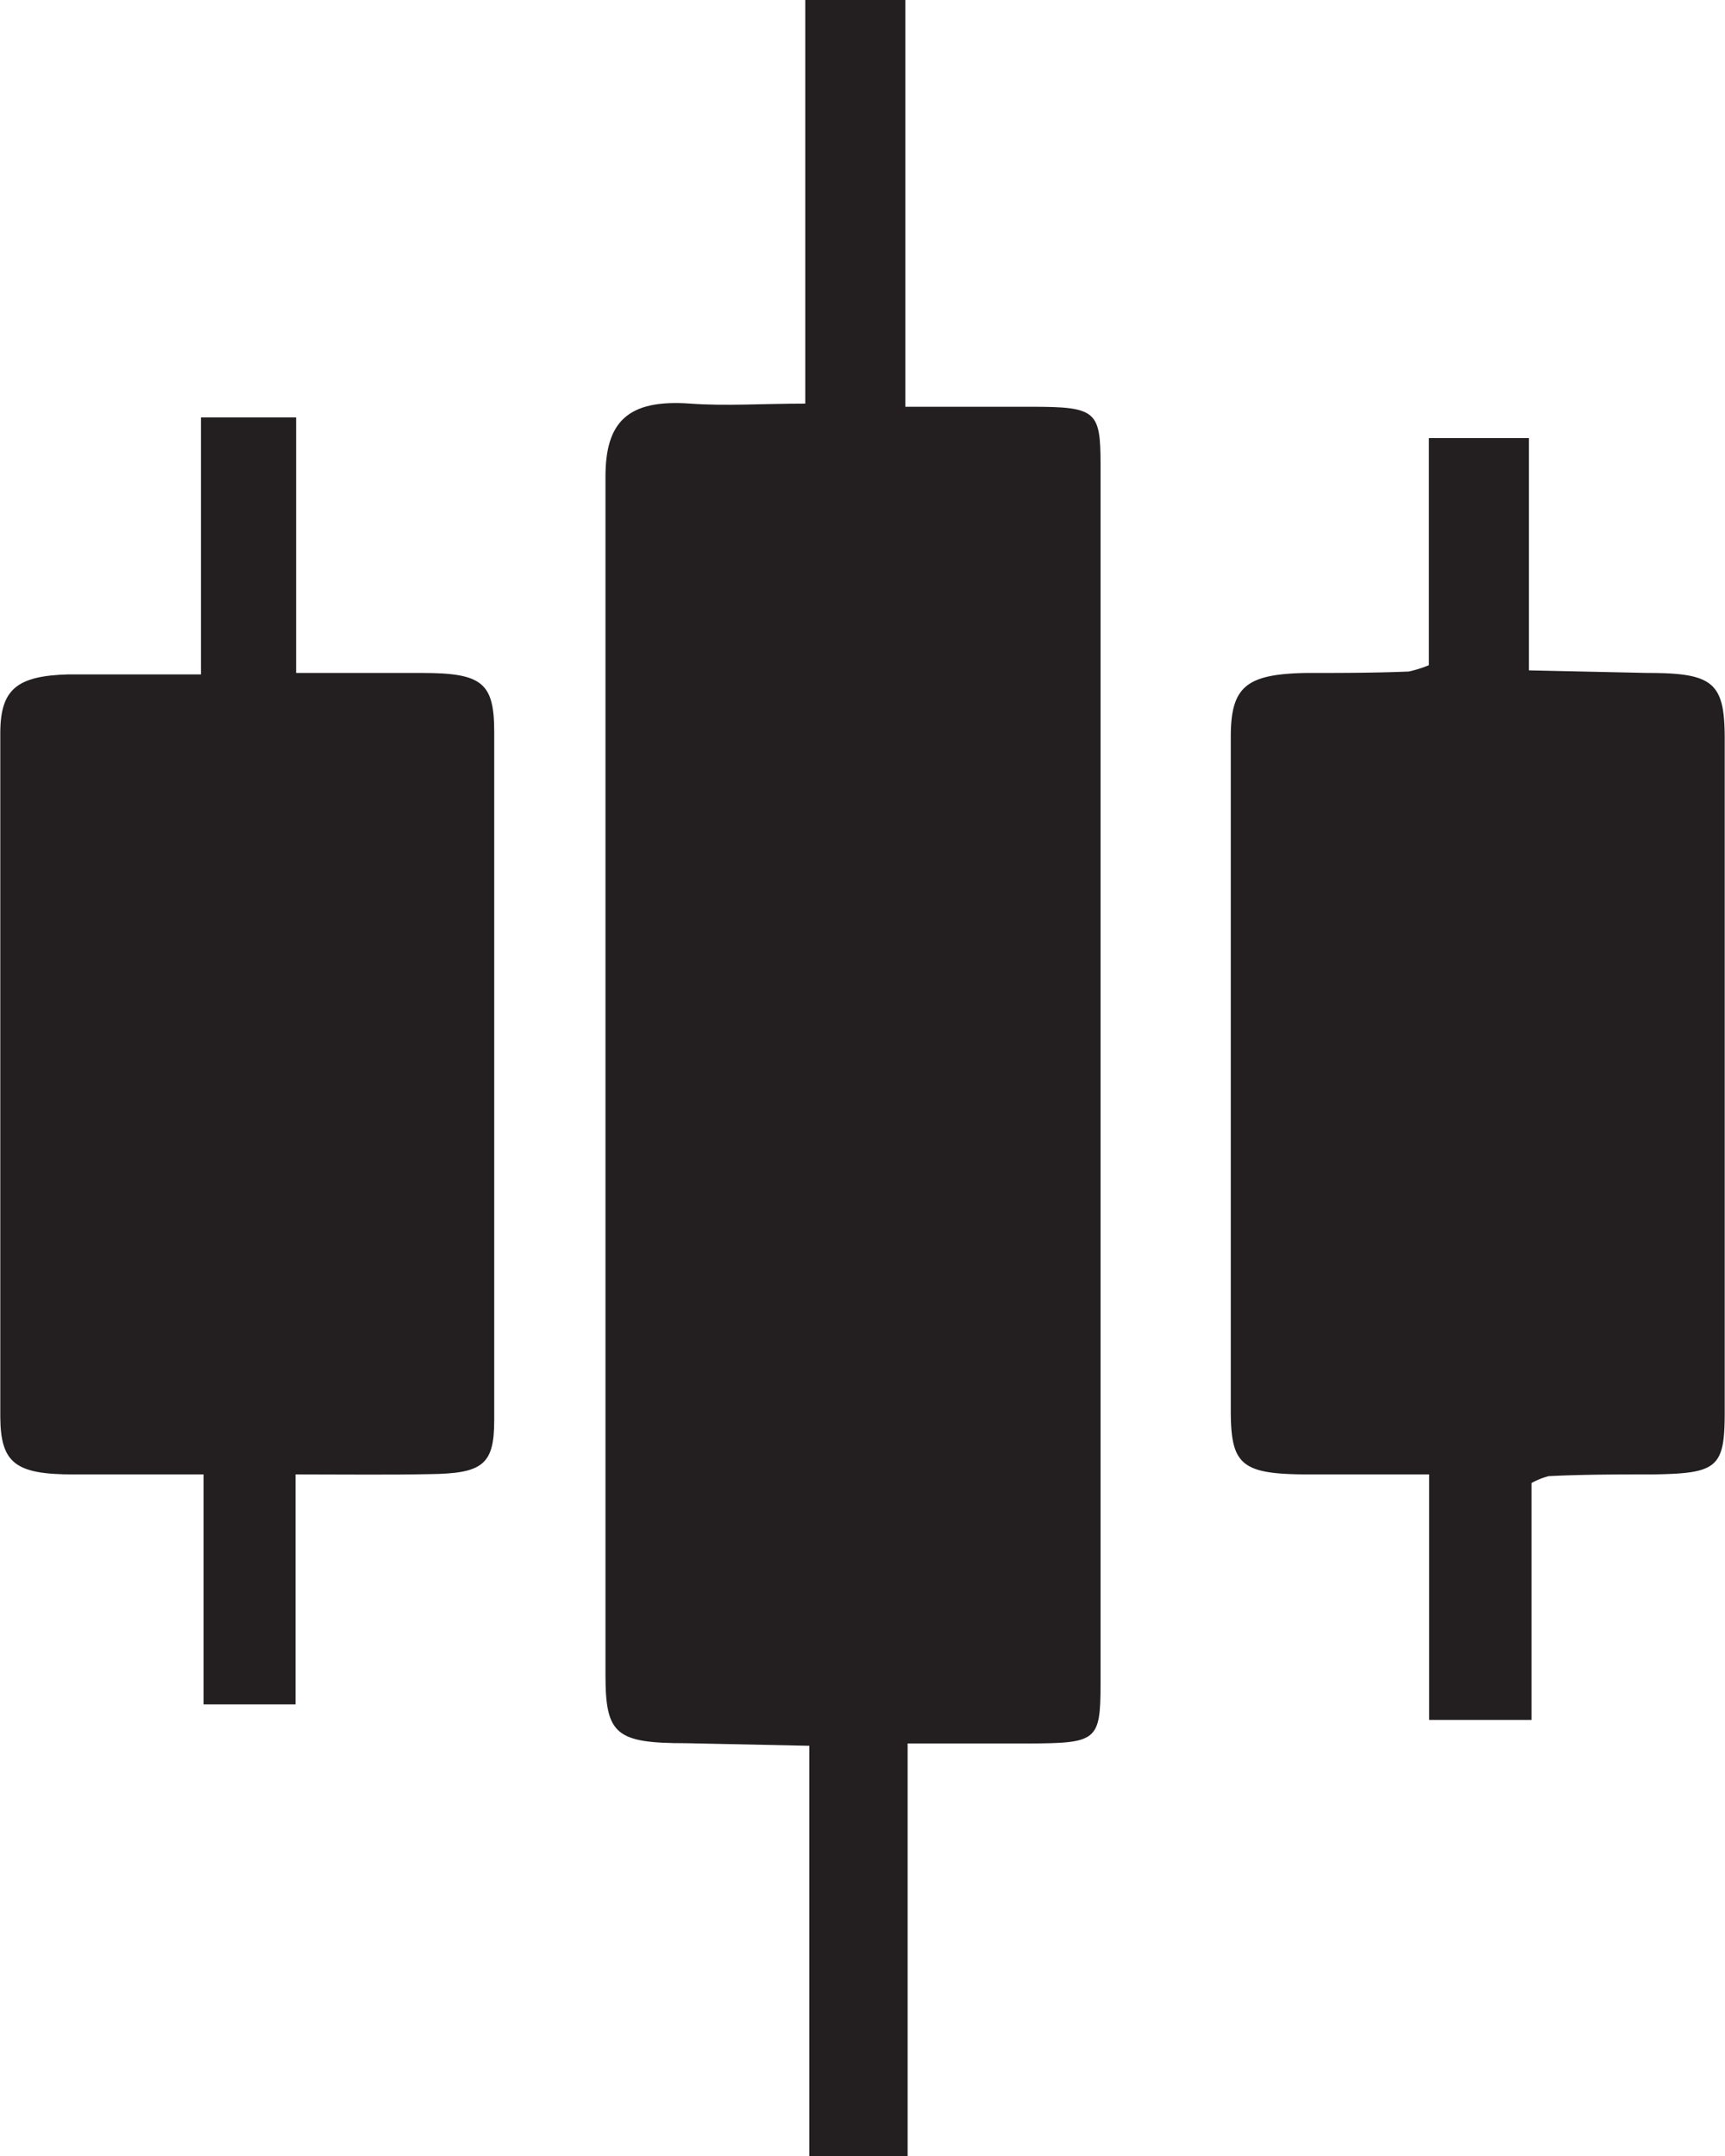
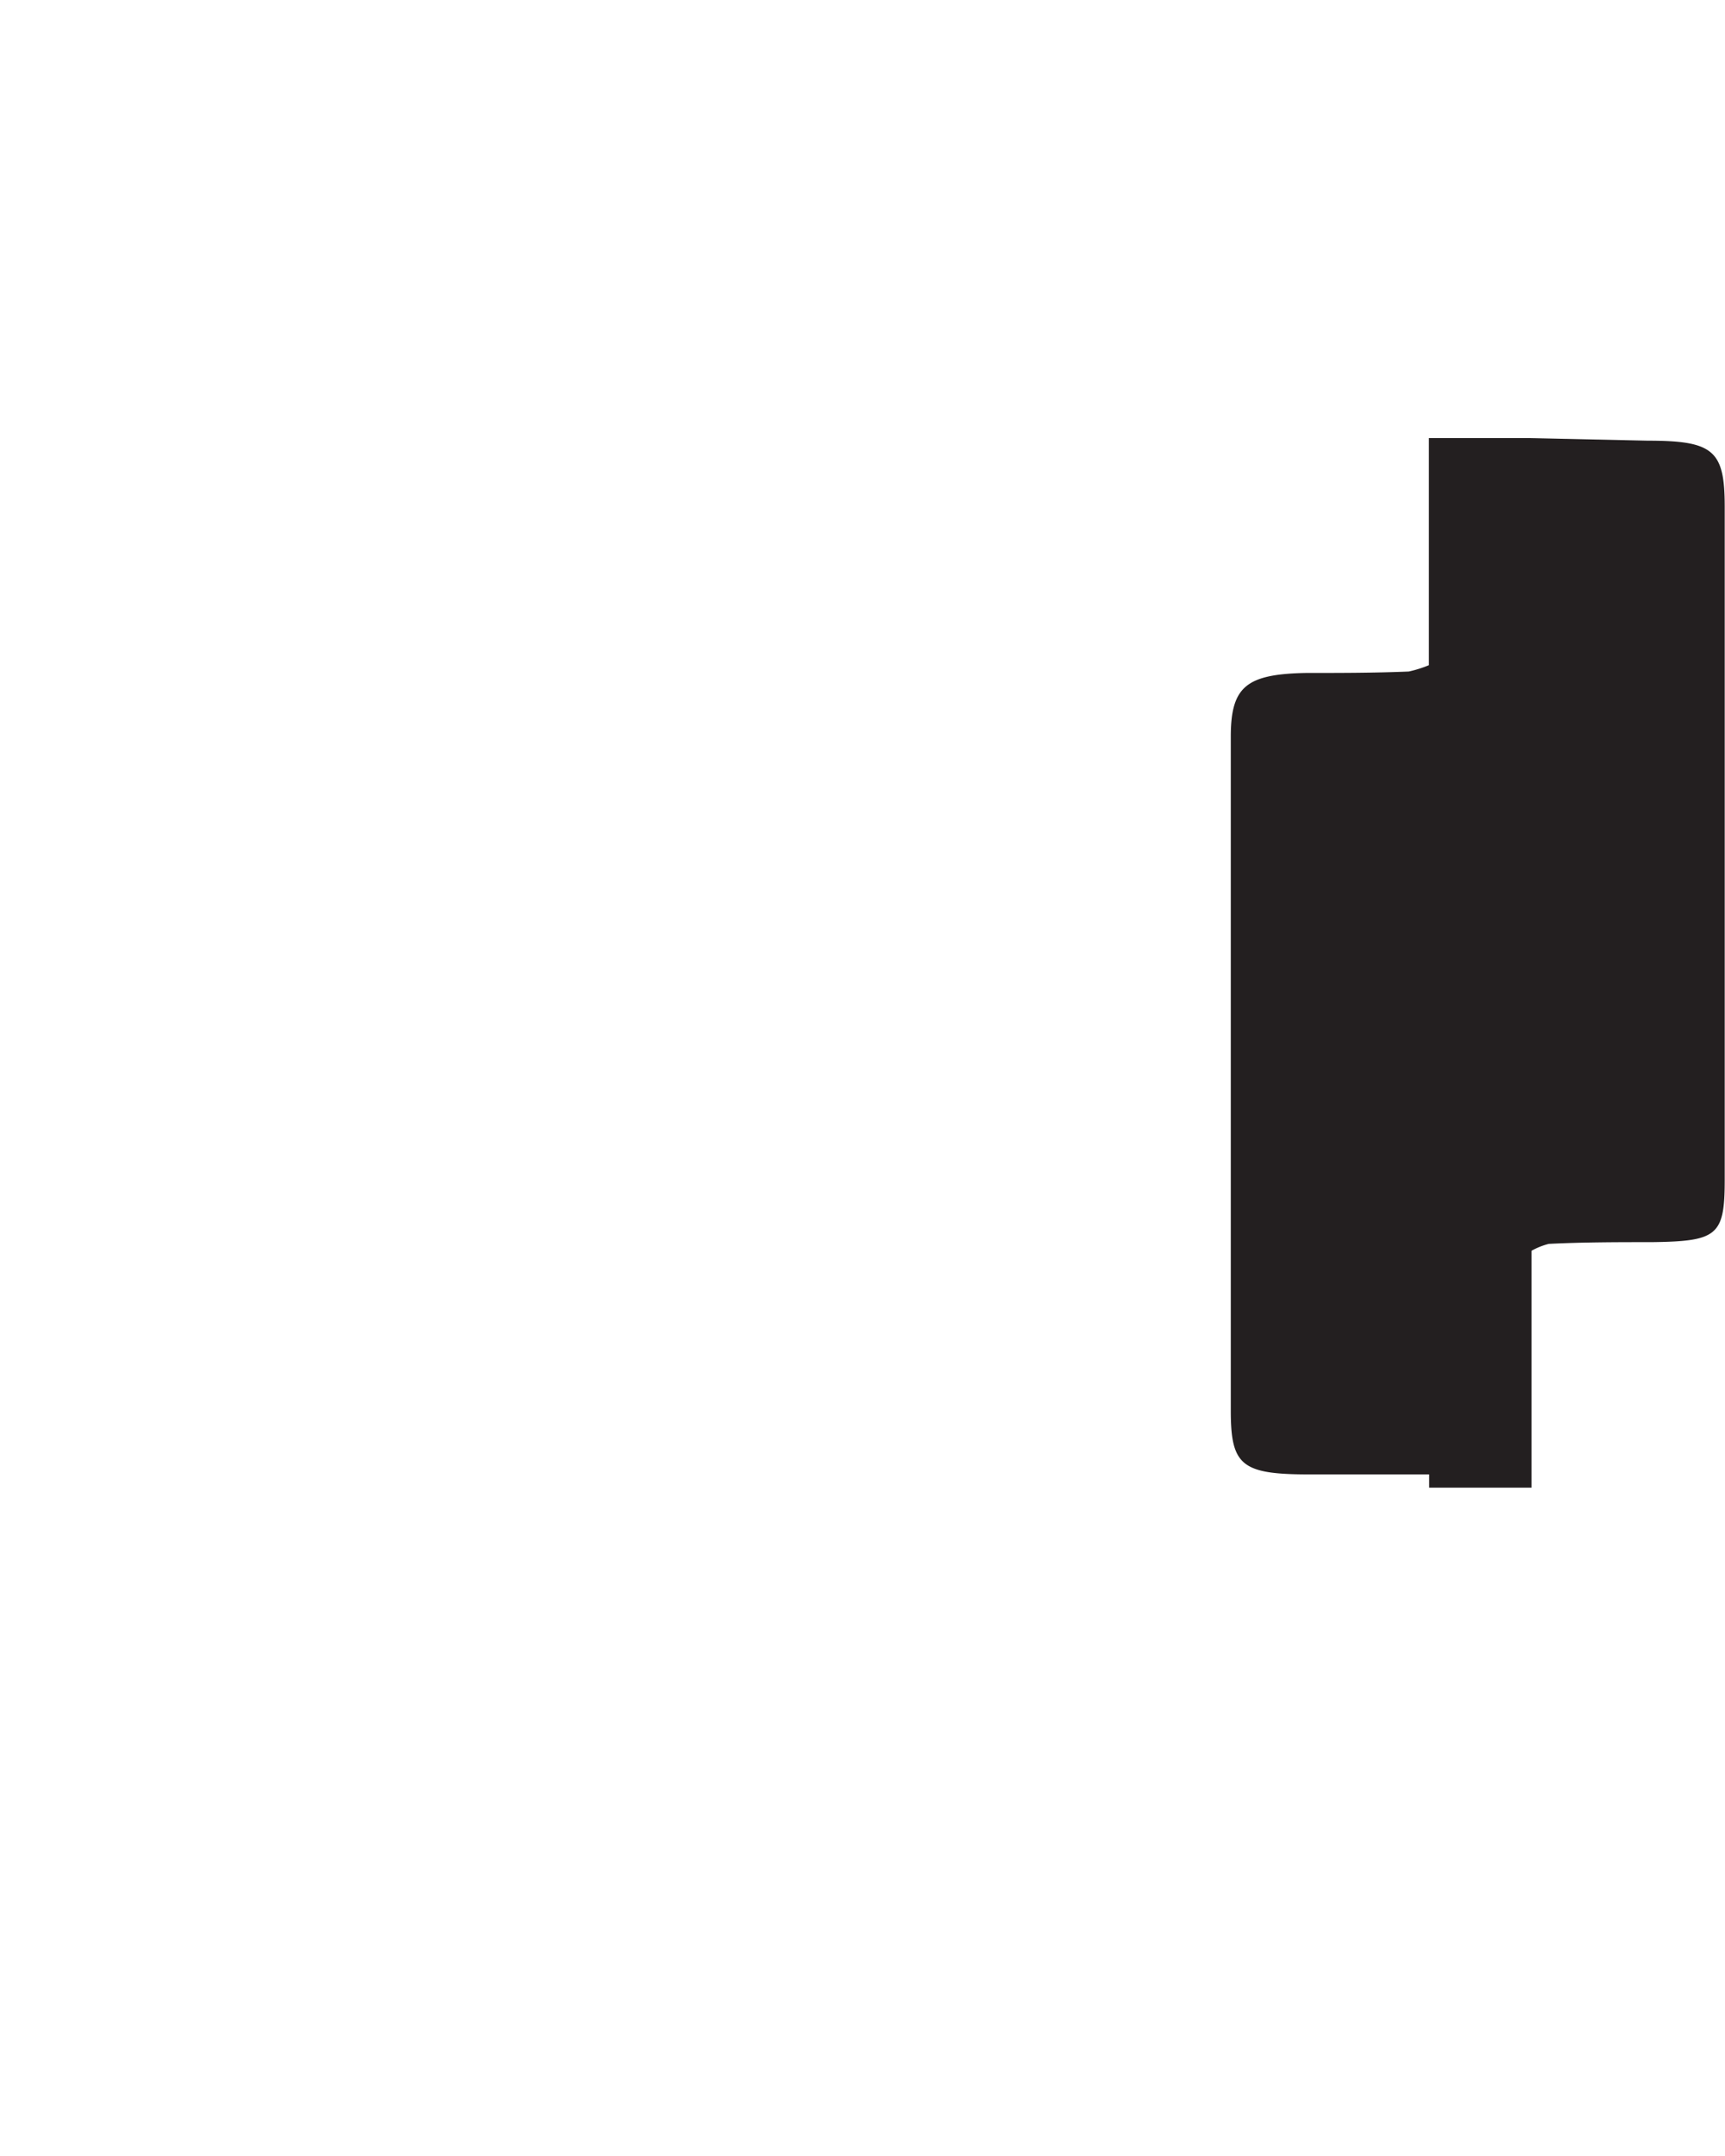
<svg xmlns="http://www.w3.org/2000/svg" viewBox="0 0 60 75">
  <defs>
    <style>.cls-1{fill:#231f20;}</style>
  </defs>
  <g id="Layer_2" data-name="Layer 2">
    <g id="Ebene_1" data-name="Ebene 1">
-       <path class="cls-1" d="M31.57,75H28.15V60.73l-4.29-.09c-2.43,0-2.8-.3-2.8-2.36q0-20.85,0-41.7c0-1.89.76-2.7,2.95-2.54,1.24.09,2.5,0,4,0V0h3.48V14.15l4.35,0c2.28,0,2.44.13,2.44,2q0,21.21,0,42.42c0,2-.13,2.07-2.53,2.08H31.57Z" />
-       <path class="cls-1" d="M49.7,23.14v-7.9h3.48v8.08l4.14.09c2.28,0,2.67.34,2.67,2.29q0,11.72,0,23.43c0,1.94-.26,2.13-2.54,2.16-1.19,0-2.39,0-3.58.06a2.5,2.5,0,0,0-.6.24v8.24H49.71V51.29H45.56c-2.37,0-2.75-.3-2.75-2.22q0-11.73,0-23.44c0-1.75.54-2.18,2.62-2.22,1.19,0,2.38,0,3.57-.05A4.18,4.18,0,0,0,49.7,23.14Z" />
-       <path class="cls-1" d="M10.28,51.29v8H7.08v-8l-4.53,0c-2,0-2.53-.38-2.54-2q0-11.9,0-23.78c0-1.54.58-2,2.37-2.05,1.46,0,2.92,0,4.61,0V14.52H10.3v8.89c1.62,0,3,0,4.38,0,2.09,0,2.51.34,2.51,2.05q0,12,0,23.95c0,1.54-.4,1.85-2.25,1.87C13.49,51.31,12,51.29,10.28,51.29Z" />
+       <path class="cls-1" d="M49.7,23.14v-7.9h3.48l4.14.09c2.28,0,2.67.34,2.67,2.29q0,11.72,0,23.43c0,1.94-.26,2.13-2.54,2.16-1.19,0-2.39,0-3.58.06a2.5,2.5,0,0,0-.6.24v8.24H49.71V51.29H45.56c-2.37,0-2.75-.3-2.75-2.22q0-11.73,0-23.44c0-1.75.54-2.18,2.62-2.22,1.19,0,2.38,0,3.57-.05A4.18,4.18,0,0,0,49.7,23.14Z" />
    </g>
  </g>
</svg>